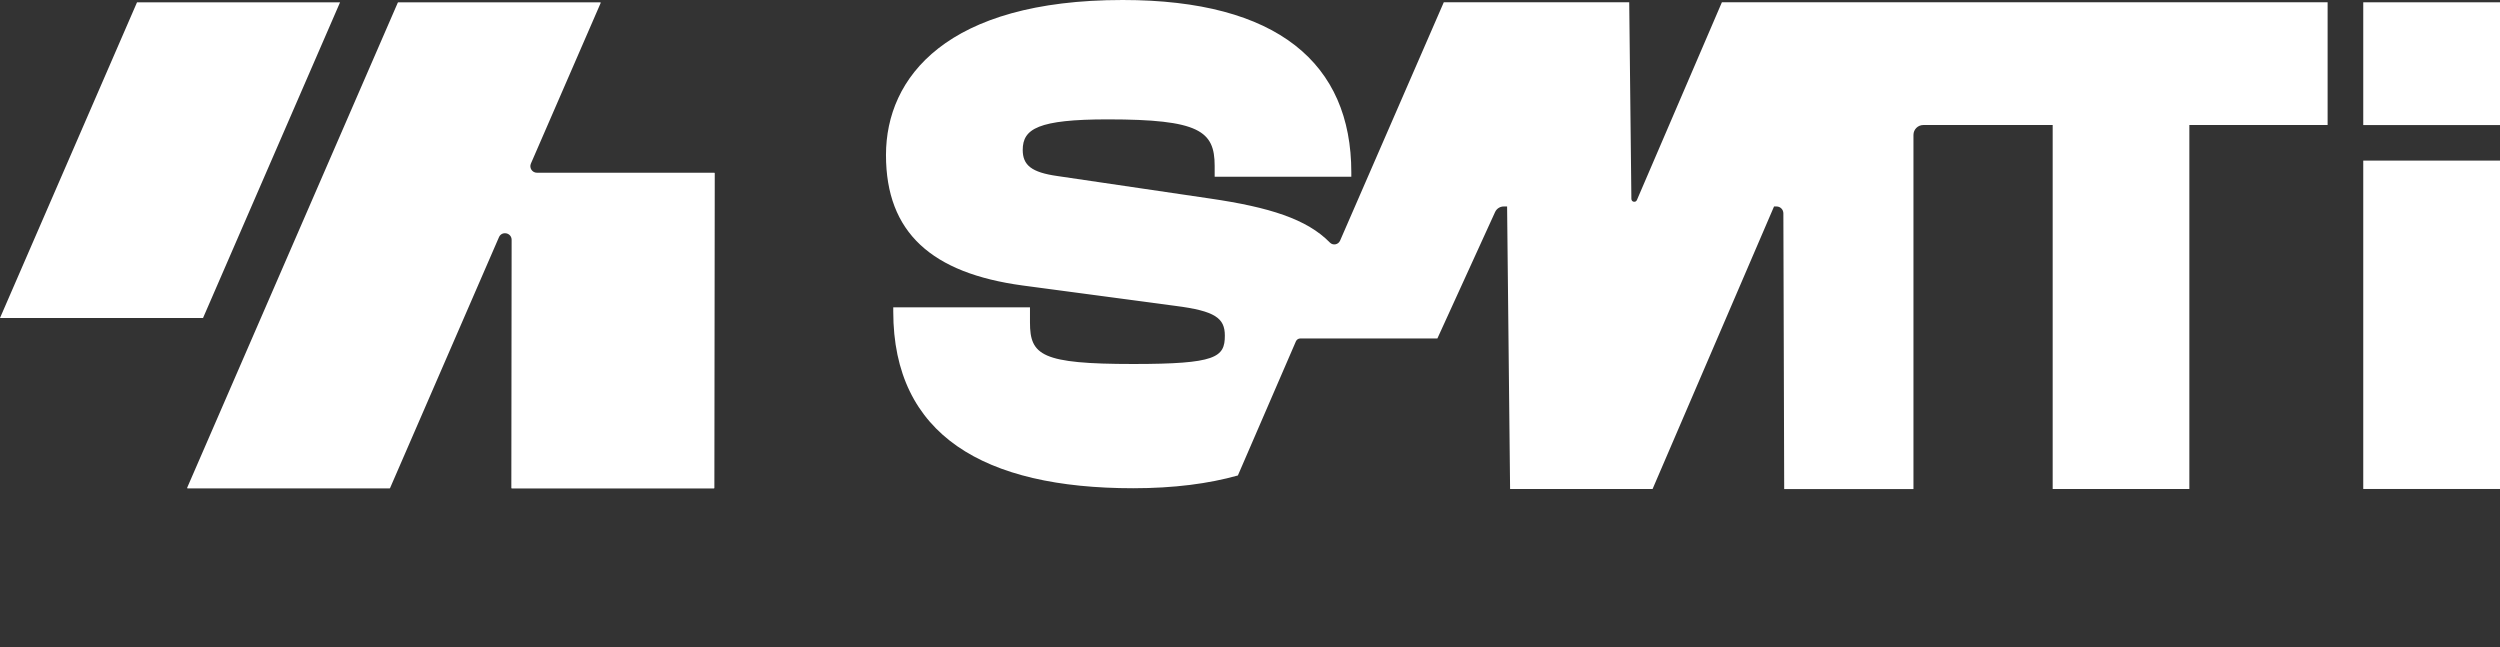
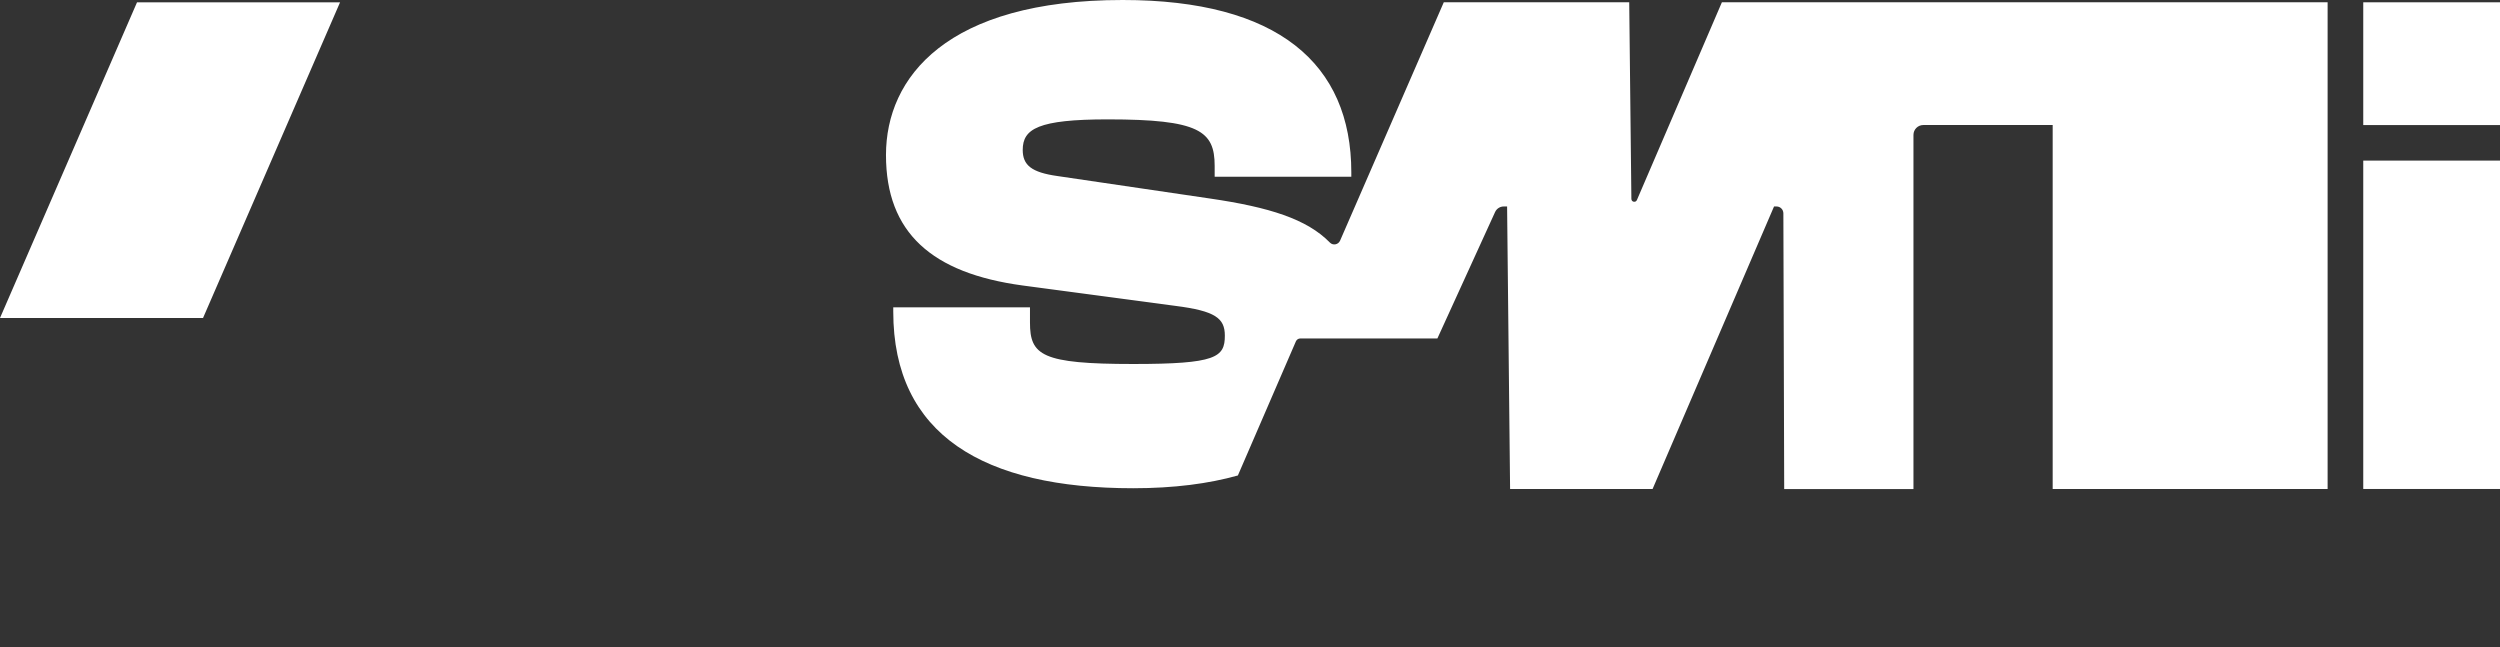
<svg xmlns="http://www.w3.org/2000/svg" width="112" height="29" viewBox="0 0 112 29" fill="none">
  <rect x="0" y="0" width="112" height="29" fill="#333333" stroke="none" />
  <path d="M112 0.103H105.874V5.603H112V0.103Z" fill="white" />
  <path d="M112 7.195H105.874V21.906H112V7.195Z" fill="white" />
-   <path d="M104.281 0.101H85.444H85.54H77.141L73.335 8.958C73.283 9.089 73.092 9.056 73.086 8.915L72.989 0.101H64.682L60.036 10.78C59.956 10.963 59.717 11.009 59.579 10.867C58.55 9.813 56.864 9.283 54.222 8.896L47.382 7.888C46.209 7.724 45.818 7.399 45.818 6.716C45.818 5.772 46.504 5.348 49.63 5.348C53.733 5.348 54.417 5.87 54.417 7.432V7.919H60.539V7.724C60.539 2.841 57.234 0 50.296 0C42.415 0 39.692 3.462 39.692 6.944C39.692 10.426 41.747 12.239 45.816 12.79L52.656 13.703C54.448 13.931 54.873 14.256 54.873 15.036C54.873 16.011 54.481 16.307 50.767 16.307C46.661 16.307 46.143 15.916 46.143 14.45V13.769H40.018V13.962C40.018 19.497 44.09 21.873 50.767 21.873C52.602 21.873 54.156 21.667 55.457 21.301L58.056 15.293C58.091 15.213 58.169 15.163 58.254 15.163H64.395L65.638 12.44L66.98 9.499C67.05 9.347 67.2 9.25 67.368 9.25H67.518L67.652 21.908H74.035L79.477 9.25H79.59C79.761 9.25 79.897 9.39 79.895 9.562L79.932 21.91H85.723V6.043C85.723 5.8 85.92 5.601 86.165 5.601H91.96V21.906H98.083V5.601H104.277V0.101H104.281Z" fill="white" />
-   <path d="M31.998 7.738H24.053C23.843 7.738 23.7 7.522 23.784 7.329L26.91 0.134C26.916 0.119 26.906 0.103 26.889 0.103H17.844C17.844 0.103 17.826 0.109 17.822 0.117L8.385 21.85C8.38 21.865 8.389 21.881 8.407 21.881H17.452C17.452 21.881 17.47 21.875 17.474 21.867L22.353 10.628C22.481 10.332 22.921 10.424 22.921 10.747L22.908 21.86C22.908 21.871 22.918 21.883 22.931 21.883H31.98C31.992 21.883 32.004 21.873 32.004 21.86L32.021 7.761C32.021 7.75 32.011 7.738 31.998 7.738Z" fill="white" />
+   <path d="M104.281 0.101H85.444H85.54H77.141L73.335 8.958C73.283 9.089 73.092 9.056 73.086 8.915L72.989 0.101H64.682L60.036 10.78C59.956 10.963 59.717 11.009 59.579 10.867C58.55 9.813 56.864 9.283 54.222 8.896L47.382 7.888C46.209 7.724 45.818 7.399 45.818 6.716C45.818 5.772 46.504 5.348 49.63 5.348C53.733 5.348 54.417 5.87 54.417 7.432V7.919H60.539V7.724C60.539 2.841 57.234 0 50.296 0C42.415 0 39.692 3.462 39.692 6.944C39.692 10.426 41.747 12.239 45.816 12.79L52.656 13.703C54.448 13.931 54.873 14.256 54.873 15.036C54.873 16.011 54.481 16.307 50.767 16.307C46.661 16.307 46.143 15.916 46.143 14.45V13.769H40.018V13.962C40.018 19.497 44.09 21.873 50.767 21.873C52.602 21.873 54.156 21.667 55.457 21.301L58.056 15.293C58.091 15.213 58.169 15.163 58.254 15.163H64.395L65.638 12.44L66.98 9.499C67.05 9.347 67.2 9.25 67.368 9.25H67.518L67.652 21.908H74.035L79.477 9.25H79.59C79.761 9.25 79.897 9.39 79.895 9.562L79.932 21.91H85.723V6.043C85.723 5.8 85.92 5.601 86.165 5.601H91.96V21.906H98.083H104.277V0.101H104.281Z" fill="white" />
  <path d="M15.235 0.103H6.139L0 14.246H9.096L15.235 0.103Z" fill="white" />
</svg>